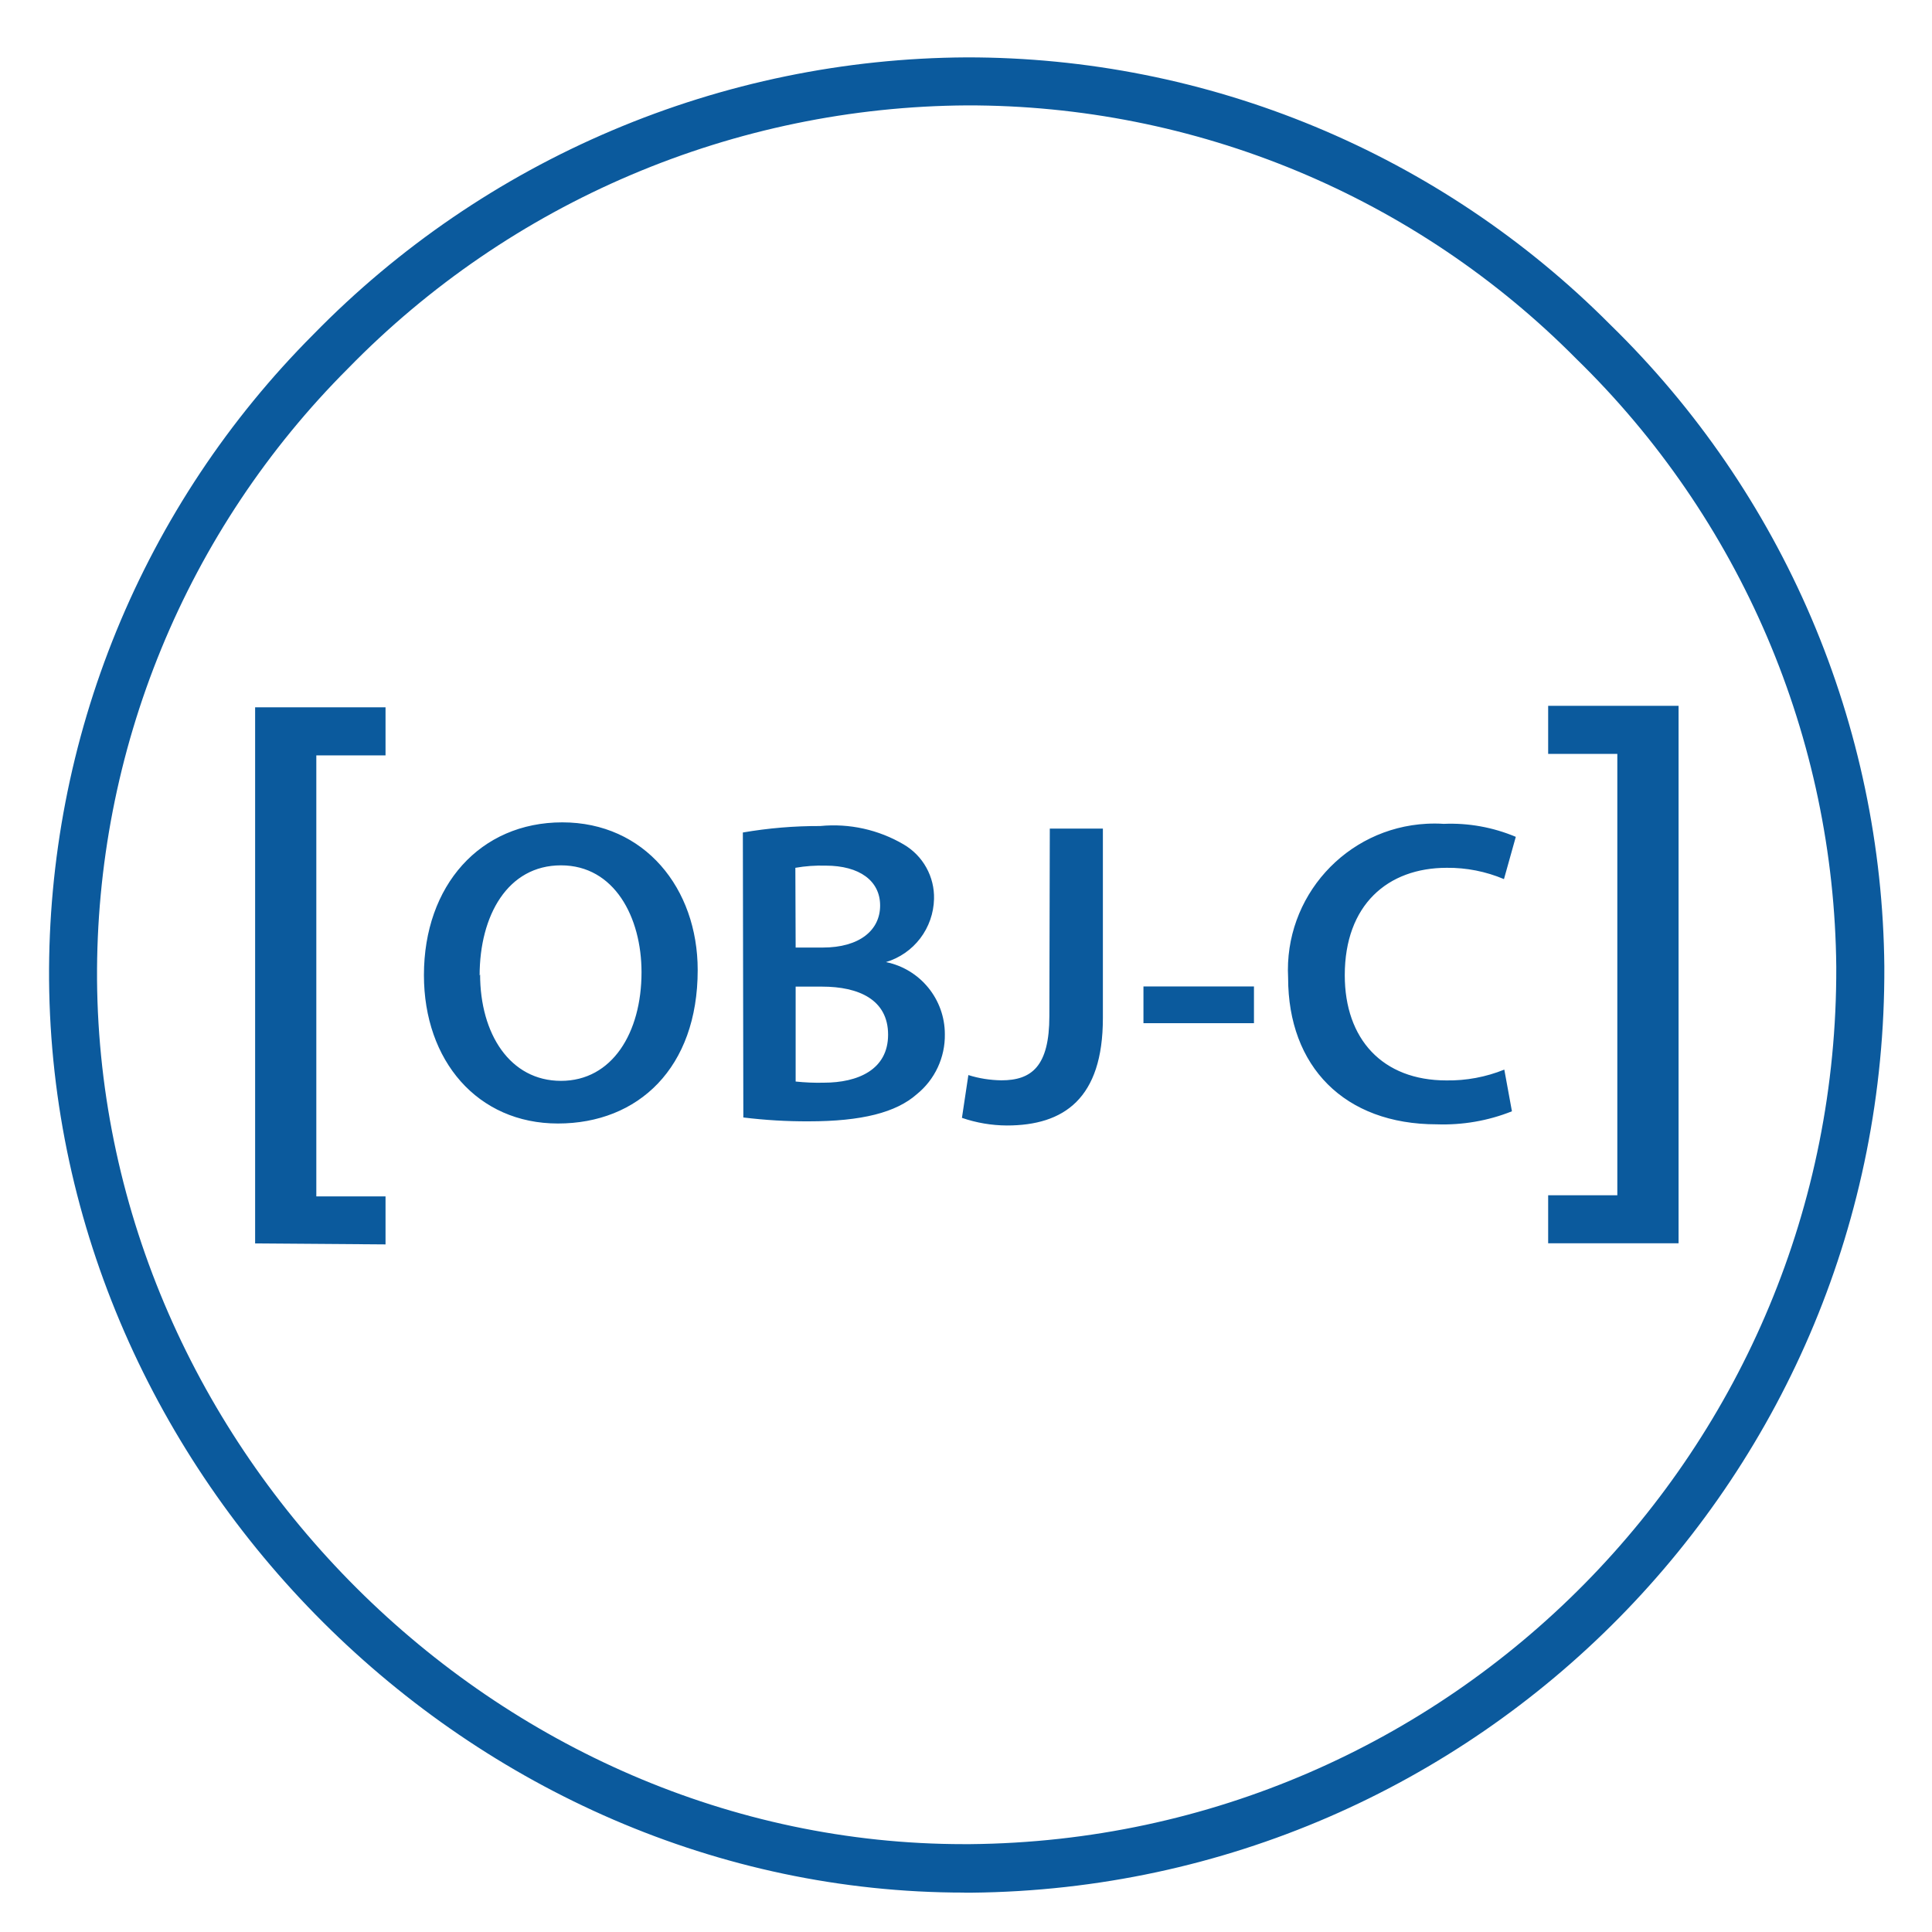
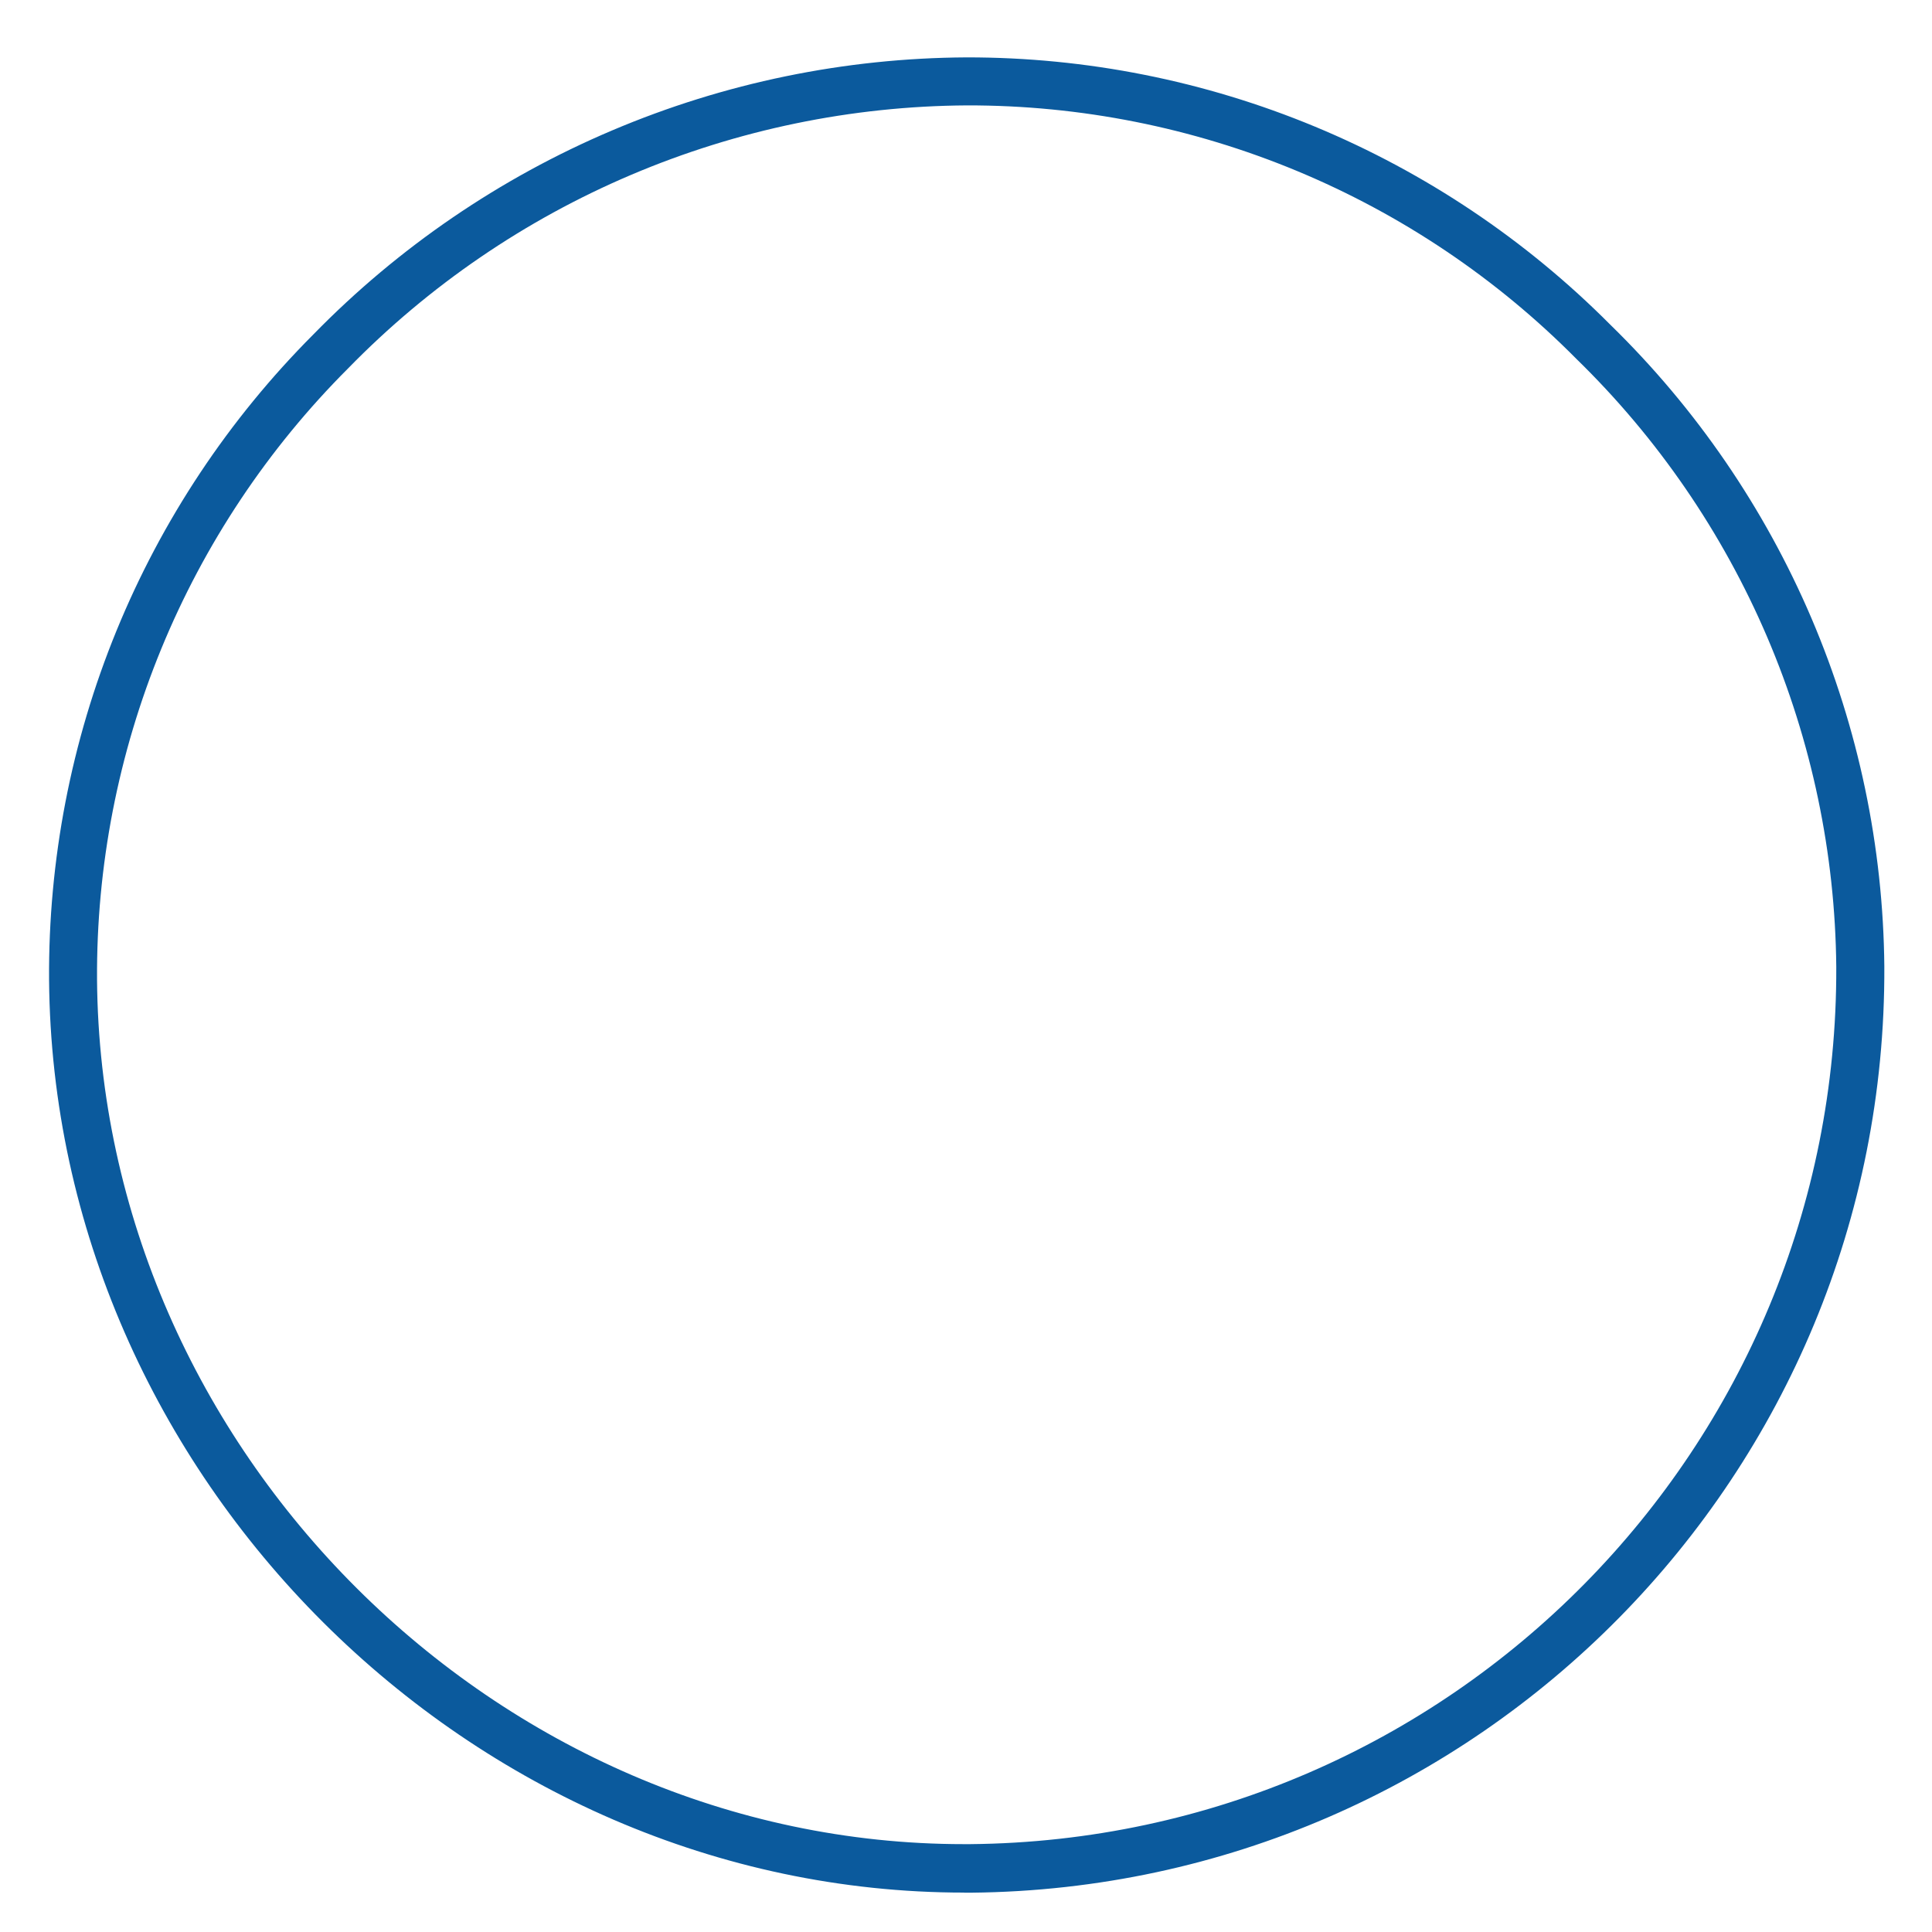
<svg xmlns="http://www.w3.org/2000/svg" width="40" height="40" viewBox="0 0 40 40" fill="none">
  <path d="M19.962 39.184C9.752 39.184 1.096 30.561 1.016 20.287C0.999 17.809 1.473 15.351 2.412 13.058C3.351 10.764 4.736 8.68 6.487 6.925C8.249 5.121 10.352 3.684 12.674 2.7C14.995 1.715 17.489 1.201 20.011 1.188C22.488 1.185 24.941 1.673 27.228 2.623C29.515 3.573 31.592 4.966 33.339 6.722C35.114 8.453 36.53 10.518 37.504 12.799C38.477 15.079 38.99 17.53 39.013 20.01C39.06 30.511 30.618 39.079 20.116 39.186H19.962V39.184ZM20.021 2.182C17.631 2.196 15.267 2.685 13.067 3.62C10.867 4.554 8.875 5.917 7.206 7.628C5.546 9.288 4.231 11.261 3.339 13.433C2.447 15.604 1.995 17.931 2.009 20.279C2.083 30.016 10.289 38.181 19.956 38.181H20.085C30.042 38.09 38.055 29.973 38.018 20.016C37.996 17.667 37.509 15.346 36.586 13.186C35.662 11.026 34.32 9.07 32.638 7.431C30.987 5.764 29.022 4.442 26.856 3.541C24.69 2.64 22.367 2.178 20.021 2.182Z" fill="#0B5A9D" />
-   <path d="M5.282 25.744V14.644H7.982V15.639H6.549V24.77H7.982V25.764L5.282 25.744ZM14.445 20.084C14.445 22.108 13.216 23.261 11.551 23.261C9.887 23.261 8.777 21.962 8.777 20.189C8.777 18.333 9.94 17.026 11.642 17.026C13.343 17.026 14.445 18.389 14.445 20.084ZM9.94 20.174C9.94 21.403 10.557 22.378 11.615 22.378C12.674 22.378 13.282 21.383 13.282 20.129C13.282 18.991 12.721 17.916 11.615 17.916C10.509 17.916 9.93 18.956 9.93 20.199L9.94 20.174ZM15.38 17.236C15.908 17.145 16.445 17.1 16.981 17.102C17.584 17.043 18.189 17.177 18.711 17.484C18.907 17.599 19.069 17.764 19.179 17.963C19.289 18.161 19.344 18.385 19.338 18.612C19.331 18.907 19.231 19.192 19.053 19.427C18.874 19.662 18.626 19.834 18.343 19.919C19.052 20.063 19.562 20.688 19.562 21.412C19.566 21.649 19.515 21.885 19.415 22.1C19.314 22.316 19.166 22.505 18.981 22.655C18.553 23.033 17.842 23.216 16.742 23.216C16.291 23.218 15.839 23.191 15.39 23.136L15.38 17.236ZM16.473 19.618H17.034C17.795 19.618 18.222 19.26 18.222 18.748C18.222 18.236 17.795 17.922 17.094 17.922C16.884 17.916 16.674 17.931 16.467 17.967L16.473 19.618ZM16.473 22.392C16.667 22.412 16.862 22.421 17.055 22.416C17.762 22.416 18.387 22.147 18.387 21.422C18.387 20.697 17.78 20.427 17.02 20.427H16.473L16.473 22.392ZM21.735 17.155H22.834V21.079C22.834 22.745 22.028 23.302 20.845 23.302C20.528 23.3 20.215 23.247 19.916 23.144L20.049 22.258C20.269 22.328 20.499 22.363 20.732 22.367C21.358 22.367 21.726 22.079 21.726 21.035L21.735 17.155ZM25.962 20.423V21.184H23.674V20.423H25.962ZM31.303 23.008C30.808 23.206 30.277 23.296 29.747 23.278C27.832 23.278 26.669 22.079 26.669 20.244C26.58 18.571 27.865 17.143 29.538 17.055C29.655 17.049 29.774 17.049 29.891 17.057C30.402 17.035 30.912 17.128 31.383 17.326L31.138 18.201C30.764 18.043 30.361 17.963 29.955 17.967C28.726 17.967 27.842 18.738 27.842 20.191C27.842 21.514 28.623 22.369 29.947 22.369C30.357 22.375 30.764 22.299 31.145 22.145L31.303 23.008ZM34.753 14.613V25.741H32.053V24.747H33.485V15.608H32.053V14.613H34.753Z" fill="#0B5A9D" />
</svg>